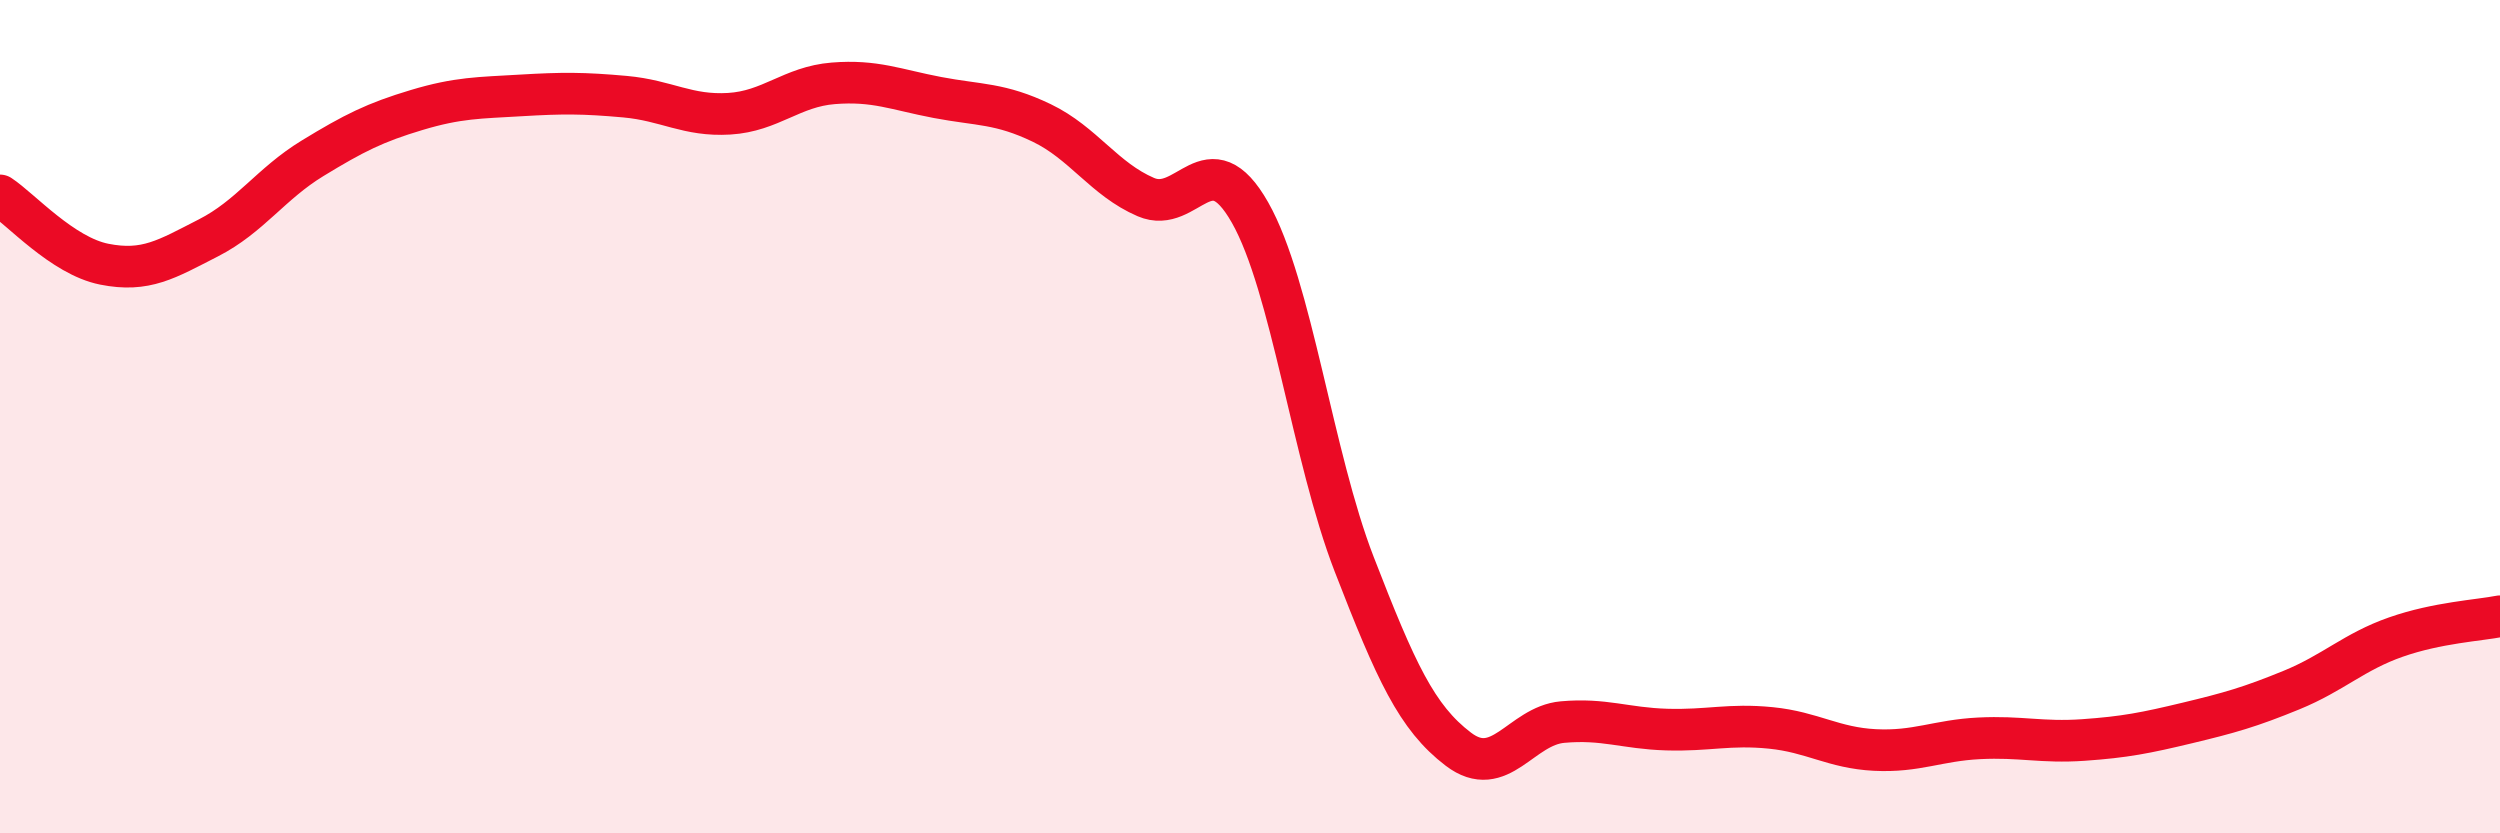
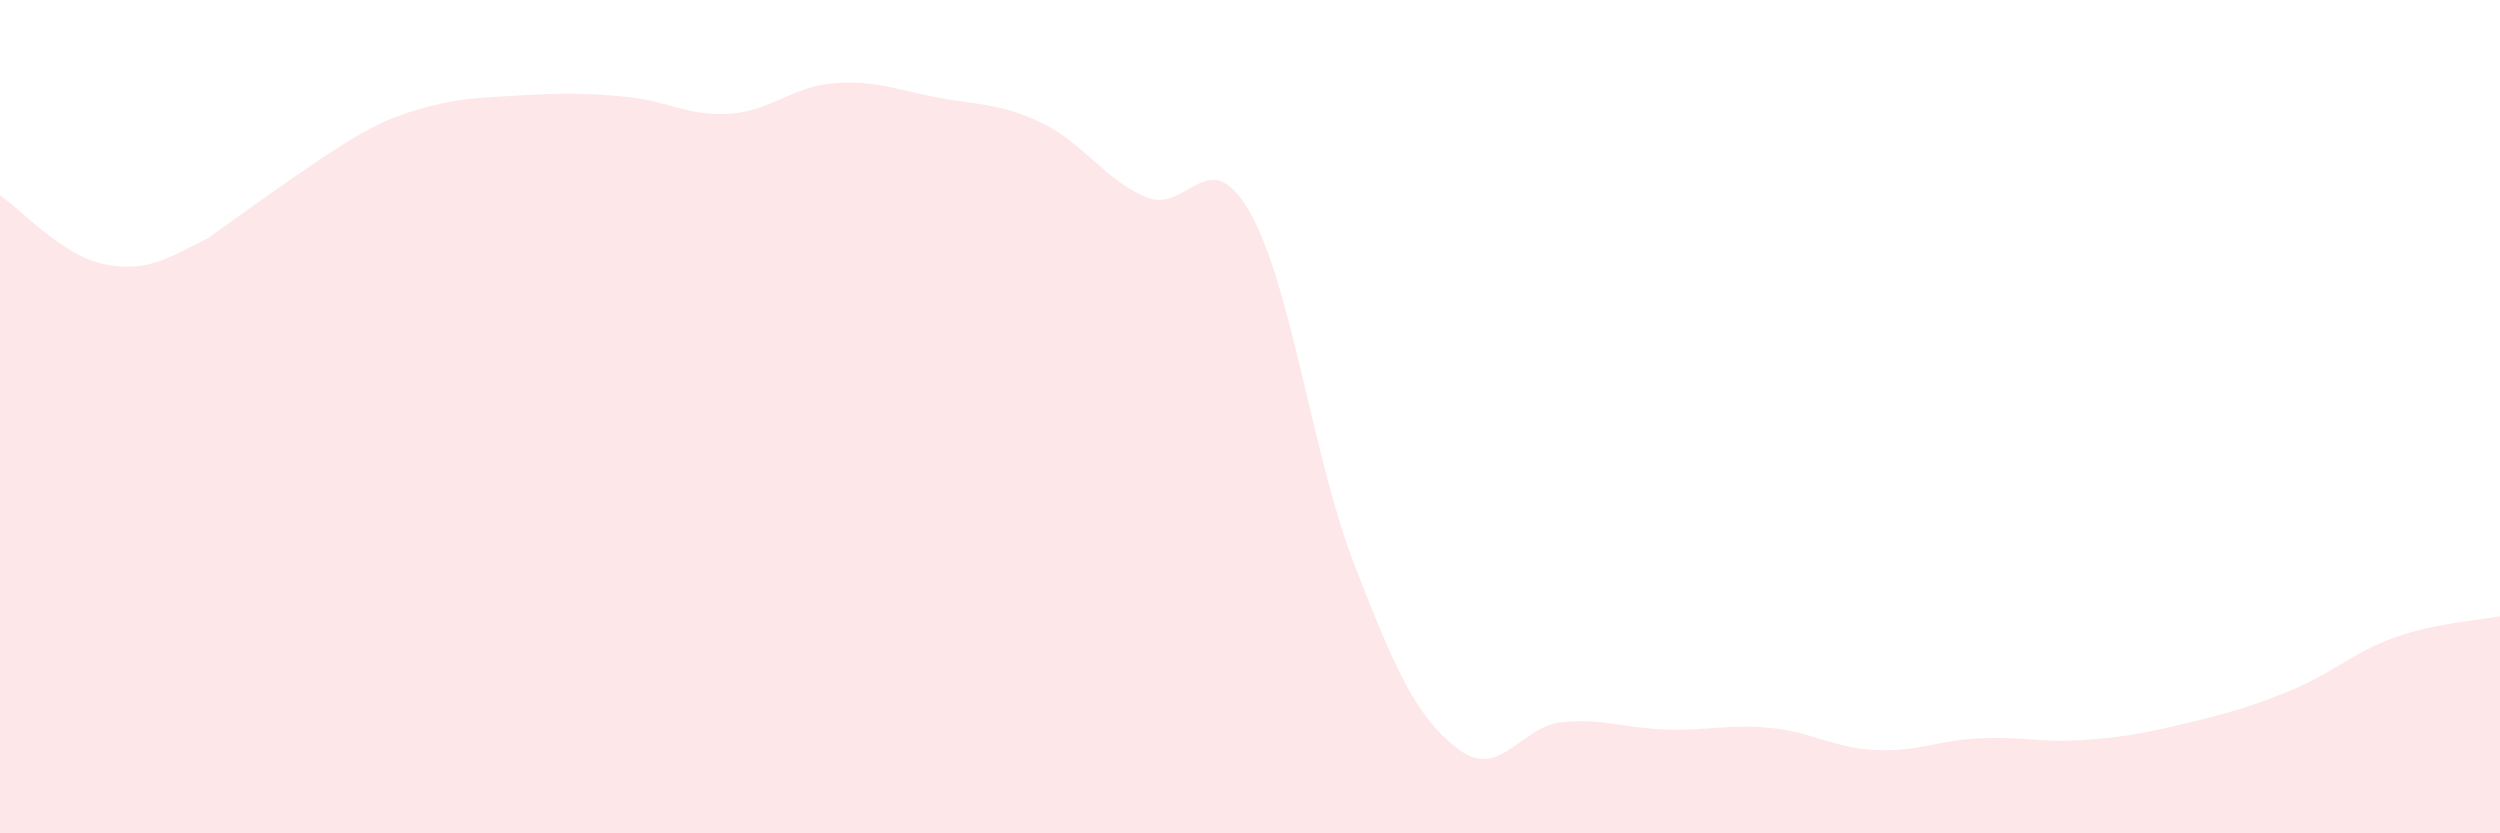
<svg xmlns="http://www.w3.org/2000/svg" width="60" height="20" viewBox="0 0 60 20">
-   <path d="M 0,4.69 C 0.5,5.02 1.5,6.14 2.5,6.34 C 3.5,6.54 4,6.22 5,5.71 C 6,5.2 6.5,4.41 7.5,3.8 C 8.5,3.19 9,2.94 10,2.64 C 11,2.34 11.5,2.35 12.5,2.29 C 13.5,2.23 14,2.23 15,2.32 C 16,2.41 16.5,2.79 17.5,2.73 C 18.5,2.67 19,2.08 20,2 C 21,1.92 21.5,2.15 22.5,2.34 C 23.5,2.53 24,2.47 25,2.95 C 26,3.43 26.5,4.3 27.5,4.73 C 28.5,5.16 29,3.34 30,5.1 C 31,6.86 31.5,10.96 32.5,13.54 C 33.5,16.12 34,17.22 35,17.98 C 36,18.74 36.5,17.42 37.5,17.33 C 38.5,17.24 39,17.48 40,17.51 C 41,17.54 41.5,17.37 42.5,17.47 C 43.5,17.57 44,17.95 45,18 C 46,18.05 46.5,17.77 47.5,17.72 C 48.5,17.67 49,17.83 50,17.76 C 51,17.69 51.5,17.59 52.5,17.35 C 53.5,17.11 54,16.97 55,16.56 C 56,16.15 56.5,15.64 57.5,15.29 C 58.5,14.94 59.5,14.89 60,14.79L60 20L0 20Z" fill="#EB0A25" opacity="0.1" stroke-linecap="round" stroke-linejoin="round" />
-   <path d="M 0,4.69 C 0.5,5.02 1.5,6.14 2.5,6.34 C 3.5,6.54 4,6.22 5,5.71 C 6,5.2 6.5,4.41 7.5,3.8 C 8.5,3.19 9,2.94 10,2.64 C 11,2.34 11.5,2.35 12.5,2.29 C 13.5,2.23 14,2.23 15,2.32 C 16,2.41 16.5,2.79 17.5,2.73 C 18.5,2.67 19,2.08 20,2 C 21,1.92 21.5,2.15 22.5,2.34 C 23.5,2.53 24,2.47 25,2.95 C 26,3.43 26.5,4.3 27.5,4.73 C 28.5,5.16 29,3.34 30,5.1 C 31,6.86 31.5,10.96 32.5,13.54 C 33.5,16.12 34,17.22 35,17.98 C 36,18.74 36.5,17.42 37.5,17.33 C 38.5,17.24 39,17.48 40,17.51 C 41,17.54 41.5,17.37 42.5,17.47 C 43.5,17.57 44,17.95 45,18 C 46,18.05 46.5,17.77 47.5,17.72 C 48.5,17.67 49,17.83 50,17.76 C 51,17.69 51.5,17.59 52.5,17.35 C 53.5,17.11 54,16.97 55,16.56 C 56,16.15 56.5,15.64 57.5,15.29 C 58.5,14.94 59.5,14.89 60,14.79" stroke="#EB0A25" stroke-width="1" fill="none" stroke-linecap="round" stroke-linejoin="round" />
+   <path d="M 0,4.69 C 0.5,5.02 1.5,6.14 2.5,6.34 C 3.5,6.54 4,6.22 5,5.71 C 8.5,3.19 9,2.94 10,2.64 C 11,2.34 11.5,2.35 12.5,2.29 C 13.5,2.23 14,2.23 15,2.32 C 16,2.41 16.5,2.79 17.5,2.73 C 18.5,2.67 19,2.08 20,2 C 21,1.92 21.5,2.15 22.5,2.34 C 23.5,2.53 24,2.47 25,2.95 C 26,3.43 26.5,4.3 27.5,4.73 C 28.5,5.16 29,3.34 30,5.1 C 31,6.86 31.5,10.96 32.5,13.54 C 33.5,16.12 34,17.22 35,17.98 C 36,18.74 36.5,17.42 37.5,17.33 C 38.5,17.24 39,17.48 40,17.51 C 41,17.54 41.5,17.37 42.5,17.47 C 43.5,17.57 44,17.95 45,18 C 46,18.05 46.5,17.77 47.5,17.72 C 48.5,17.67 49,17.83 50,17.76 C 51,17.69 51.5,17.59 52.5,17.35 C 53.5,17.11 54,16.97 55,16.56 C 56,16.15 56.5,15.64 57.5,15.29 C 58.5,14.94 59.5,14.89 60,14.79L60 20L0 20Z" fill="#EB0A25" opacity="0.1" stroke-linecap="round" stroke-linejoin="round" />
</svg>